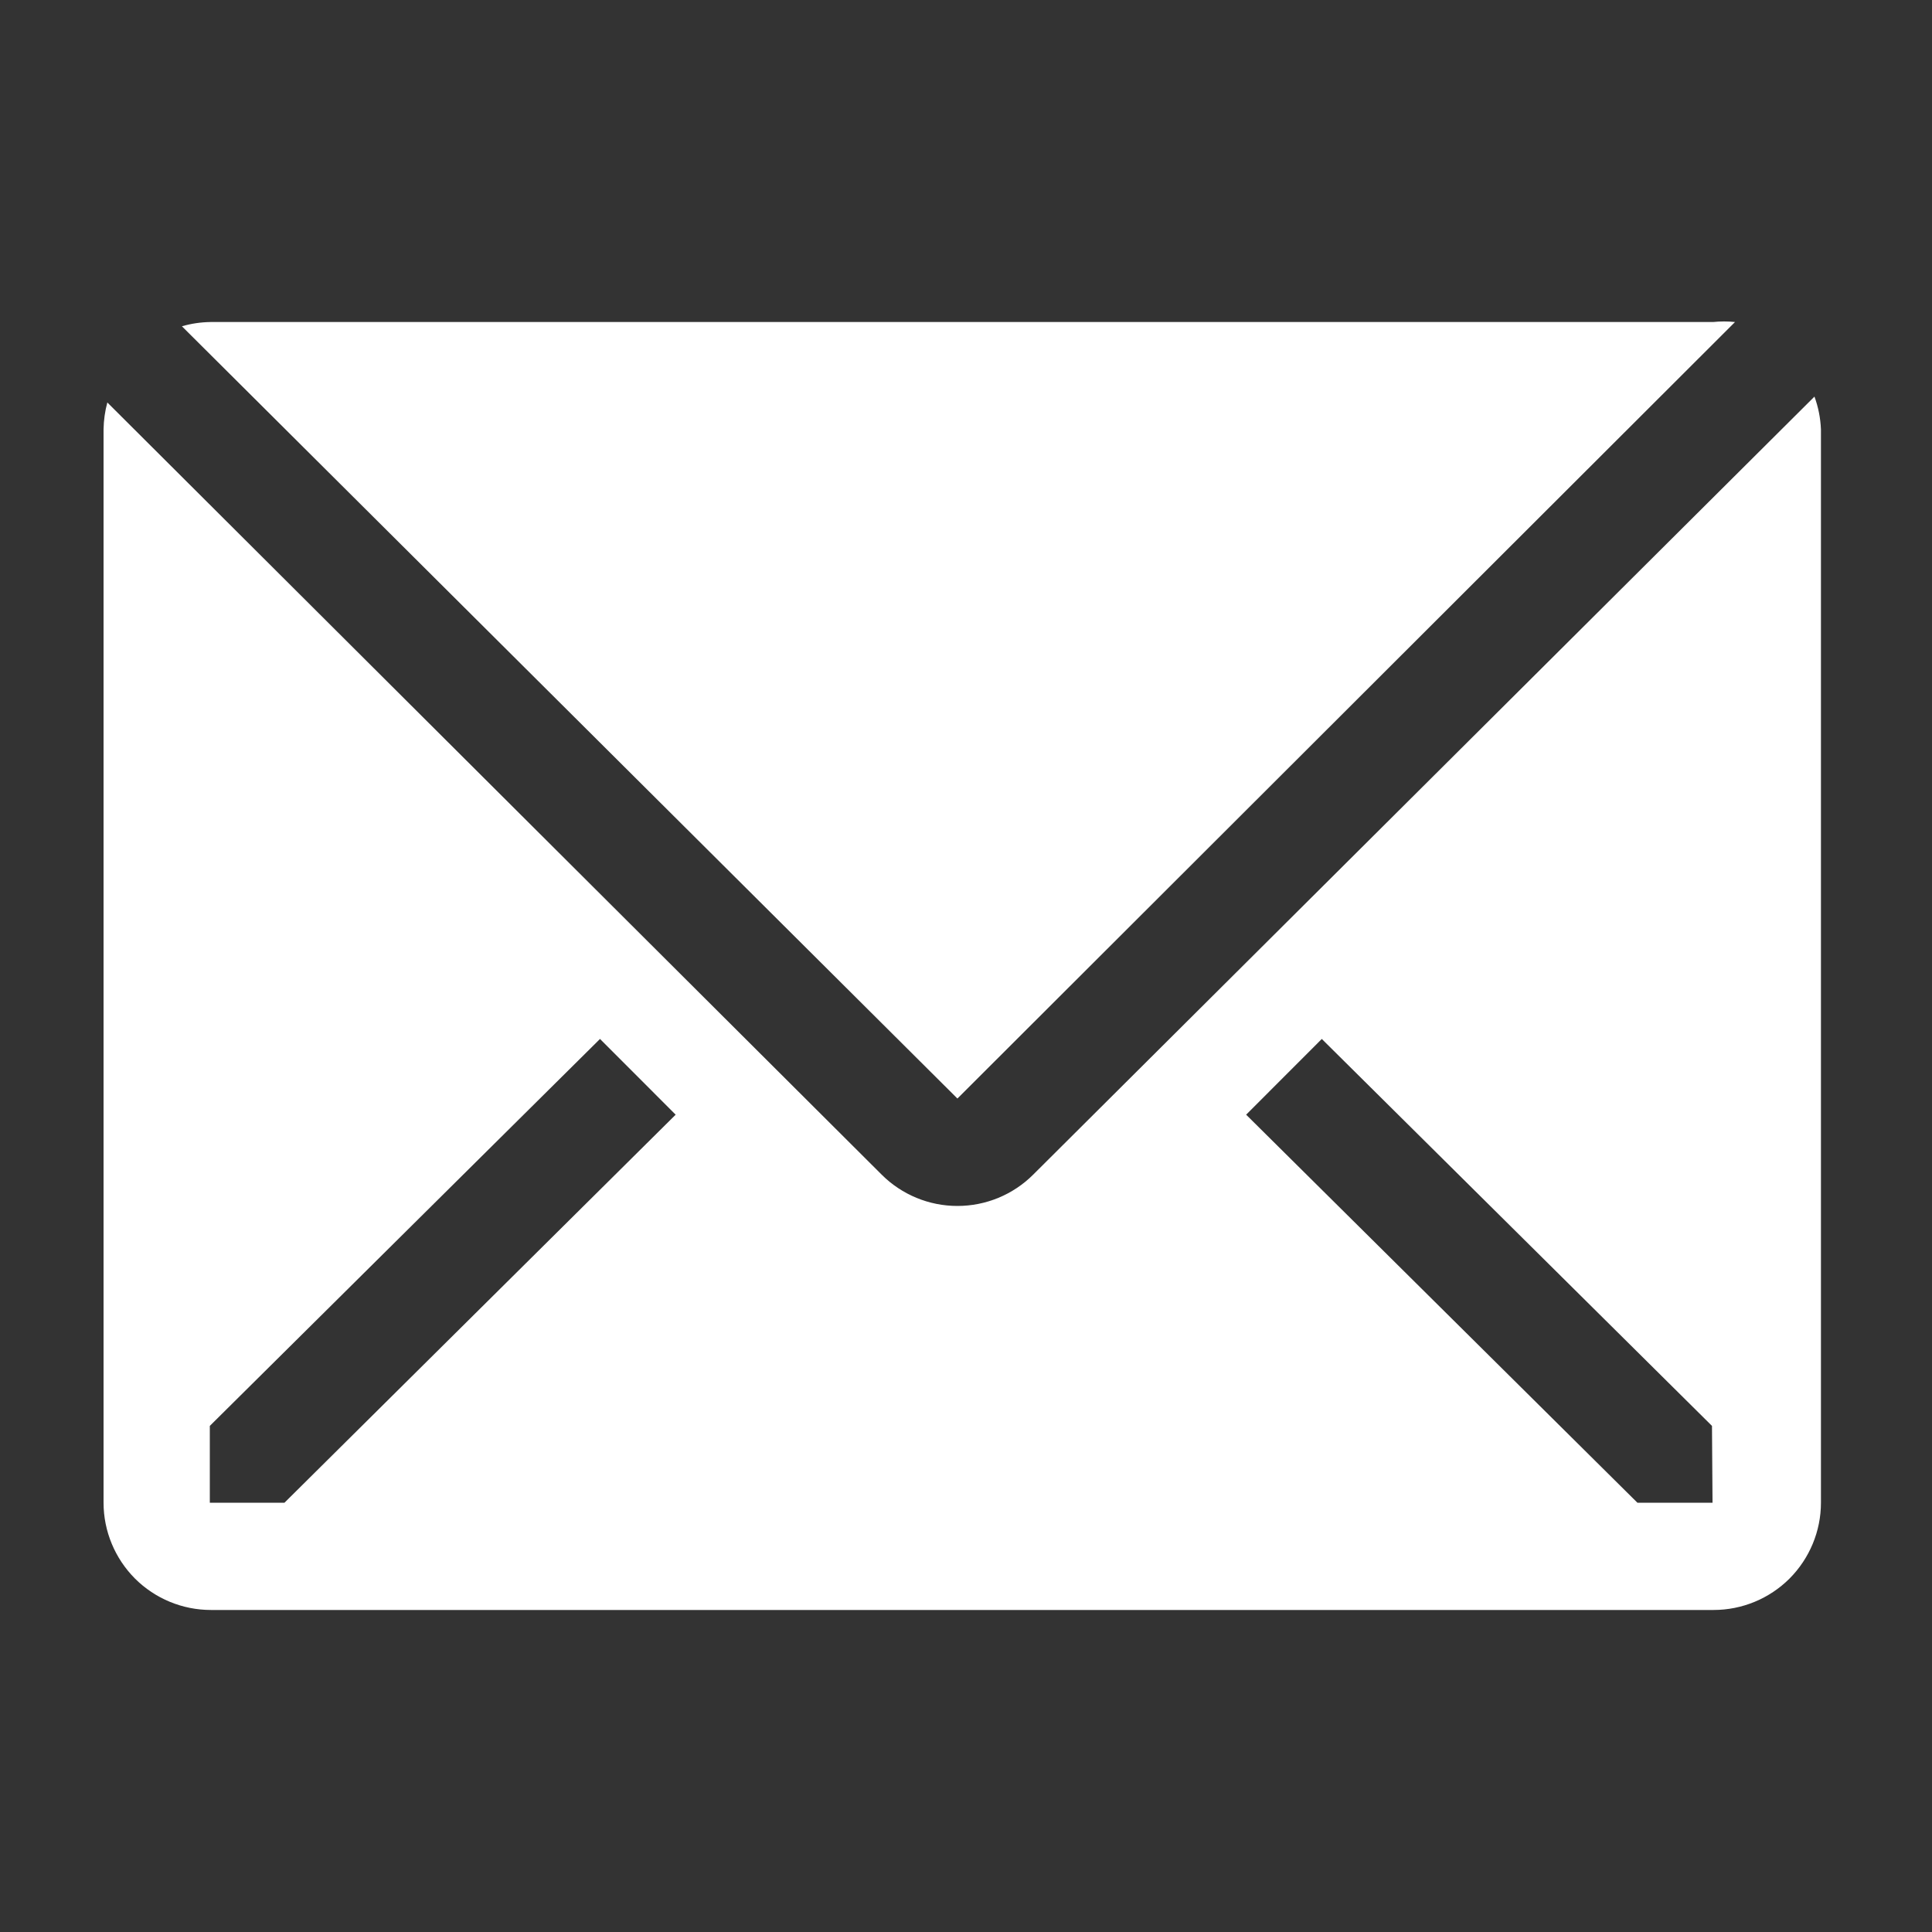
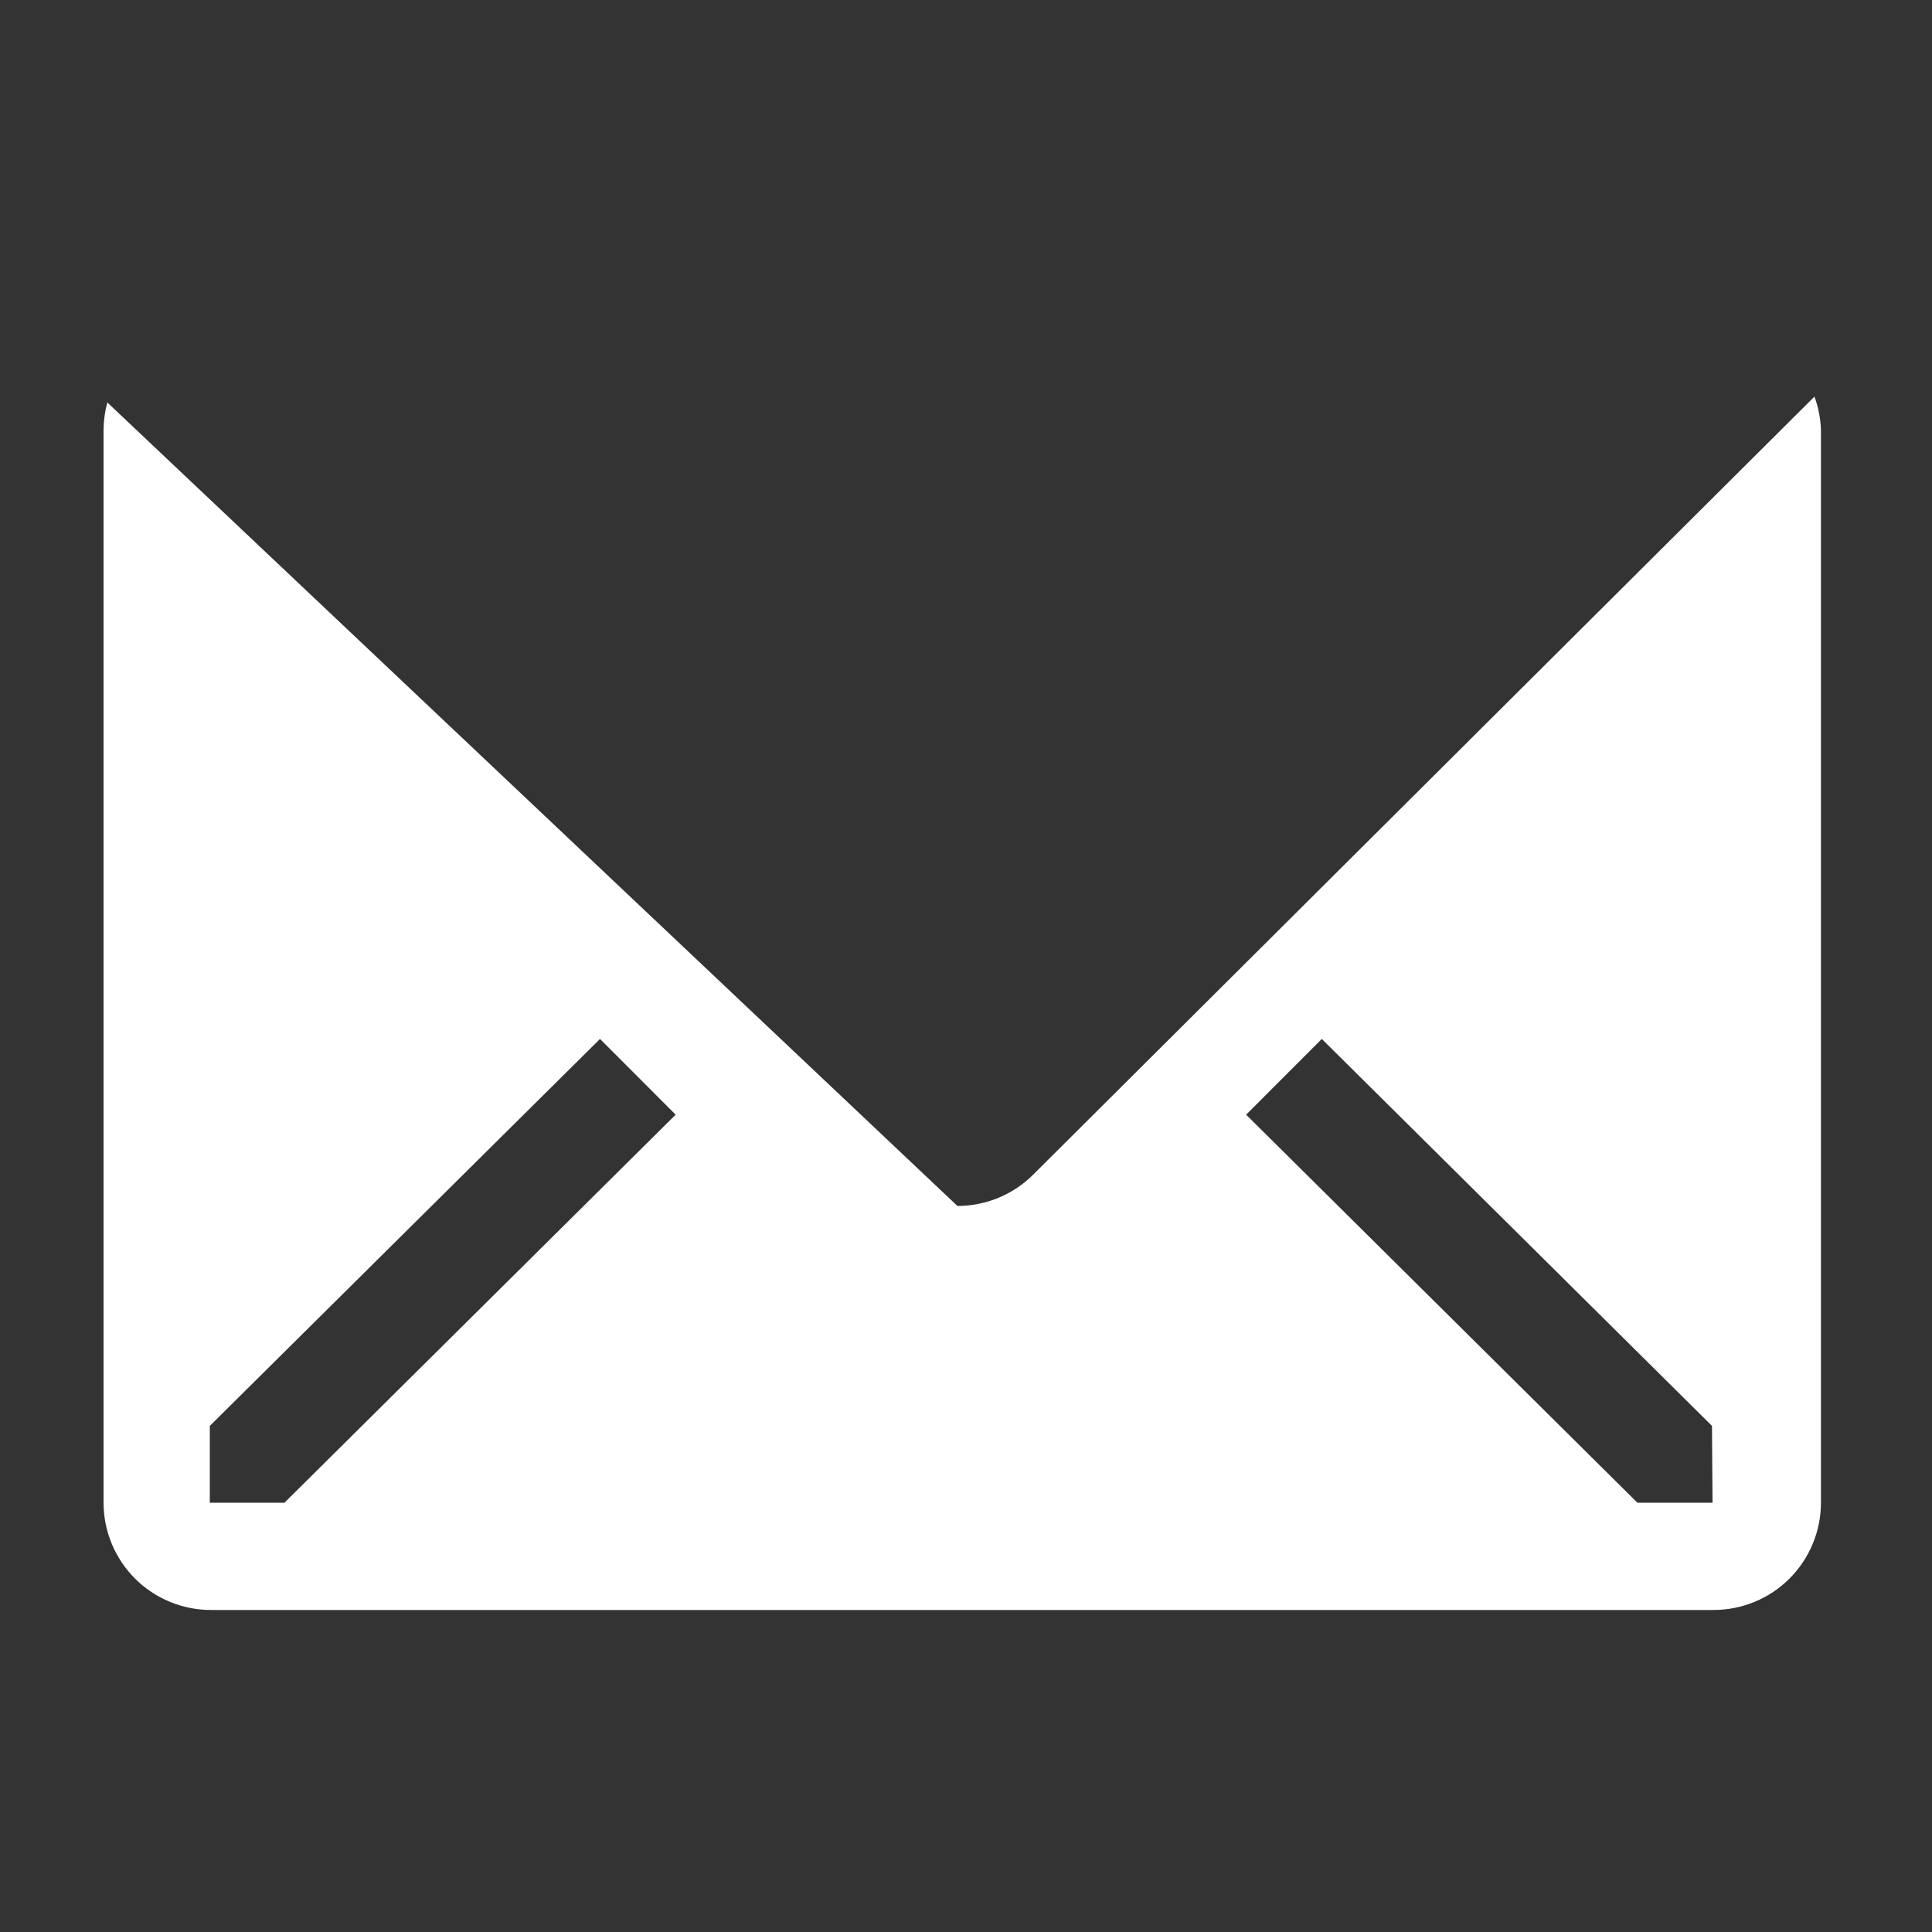
<svg xmlns="http://www.w3.org/2000/svg" width="25" height="25" viewBox="0 0 25 25" fill="none">
  <rect x="0" y="0" width="25" height="25" fill="#333333" stroke="none" />
  <g clip-path="url(#clip0_3494_5)">
-     <path d="M22.451 4.167C22.357 4.157 22.261 4.157 22.167 4.167H2.722C2.598 4.169 2.474 4.187 2.354 4.222L12.389 14.215L22.451 4.167Z" fill="white" />
-     <path d="M23.479 5.132L13.368 15.201C13.108 15.46 12.756 15.605 12.389 15.605C12.022 15.605 11.67 15.46 11.41 15.201L1.389 5.208C1.358 5.322 1.342 5.438 1.34 5.556V19.445C1.34 19.813 1.487 20.166 1.747 20.427C2.008 20.687 2.361 20.833 2.729 20.833H22.174C22.542 20.833 22.895 20.687 23.156 20.427C23.416 20.166 23.563 19.813 23.563 19.445V5.556C23.557 5.411 23.529 5.268 23.479 5.132ZM3.681 19.445H2.715V18.451L7.764 13.444L8.743 14.424L3.681 19.445ZM22.16 19.445H21.188L16.125 14.424L17.104 13.444L22.153 18.451L22.16 19.445Z" fill="white" />
+     <path d="M23.479 5.132L13.368 15.201C13.108 15.46 12.756 15.605 12.389 15.605L1.389 5.208C1.358 5.322 1.342 5.438 1.34 5.556V19.445C1.34 19.813 1.487 20.166 1.747 20.427C2.008 20.687 2.361 20.833 2.729 20.833H22.174C22.542 20.833 22.895 20.687 23.156 20.427C23.416 20.166 23.563 19.813 23.563 19.445V5.556C23.557 5.411 23.529 5.268 23.479 5.132ZM3.681 19.445H2.715V18.451L7.764 13.444L8.743 14.424L3.681 19.445ZM22.16 19.445H21.188L16.125 14.424L17.104 13.444L22.153 18.451L22.16 19.445Z" fill="white" />
  </g>
  <defs>
    <clipPath id="clip0_3494_5">
      <rect width="25" height="25" fill="white" />
    </clipPath>
  </defs>
</svg>